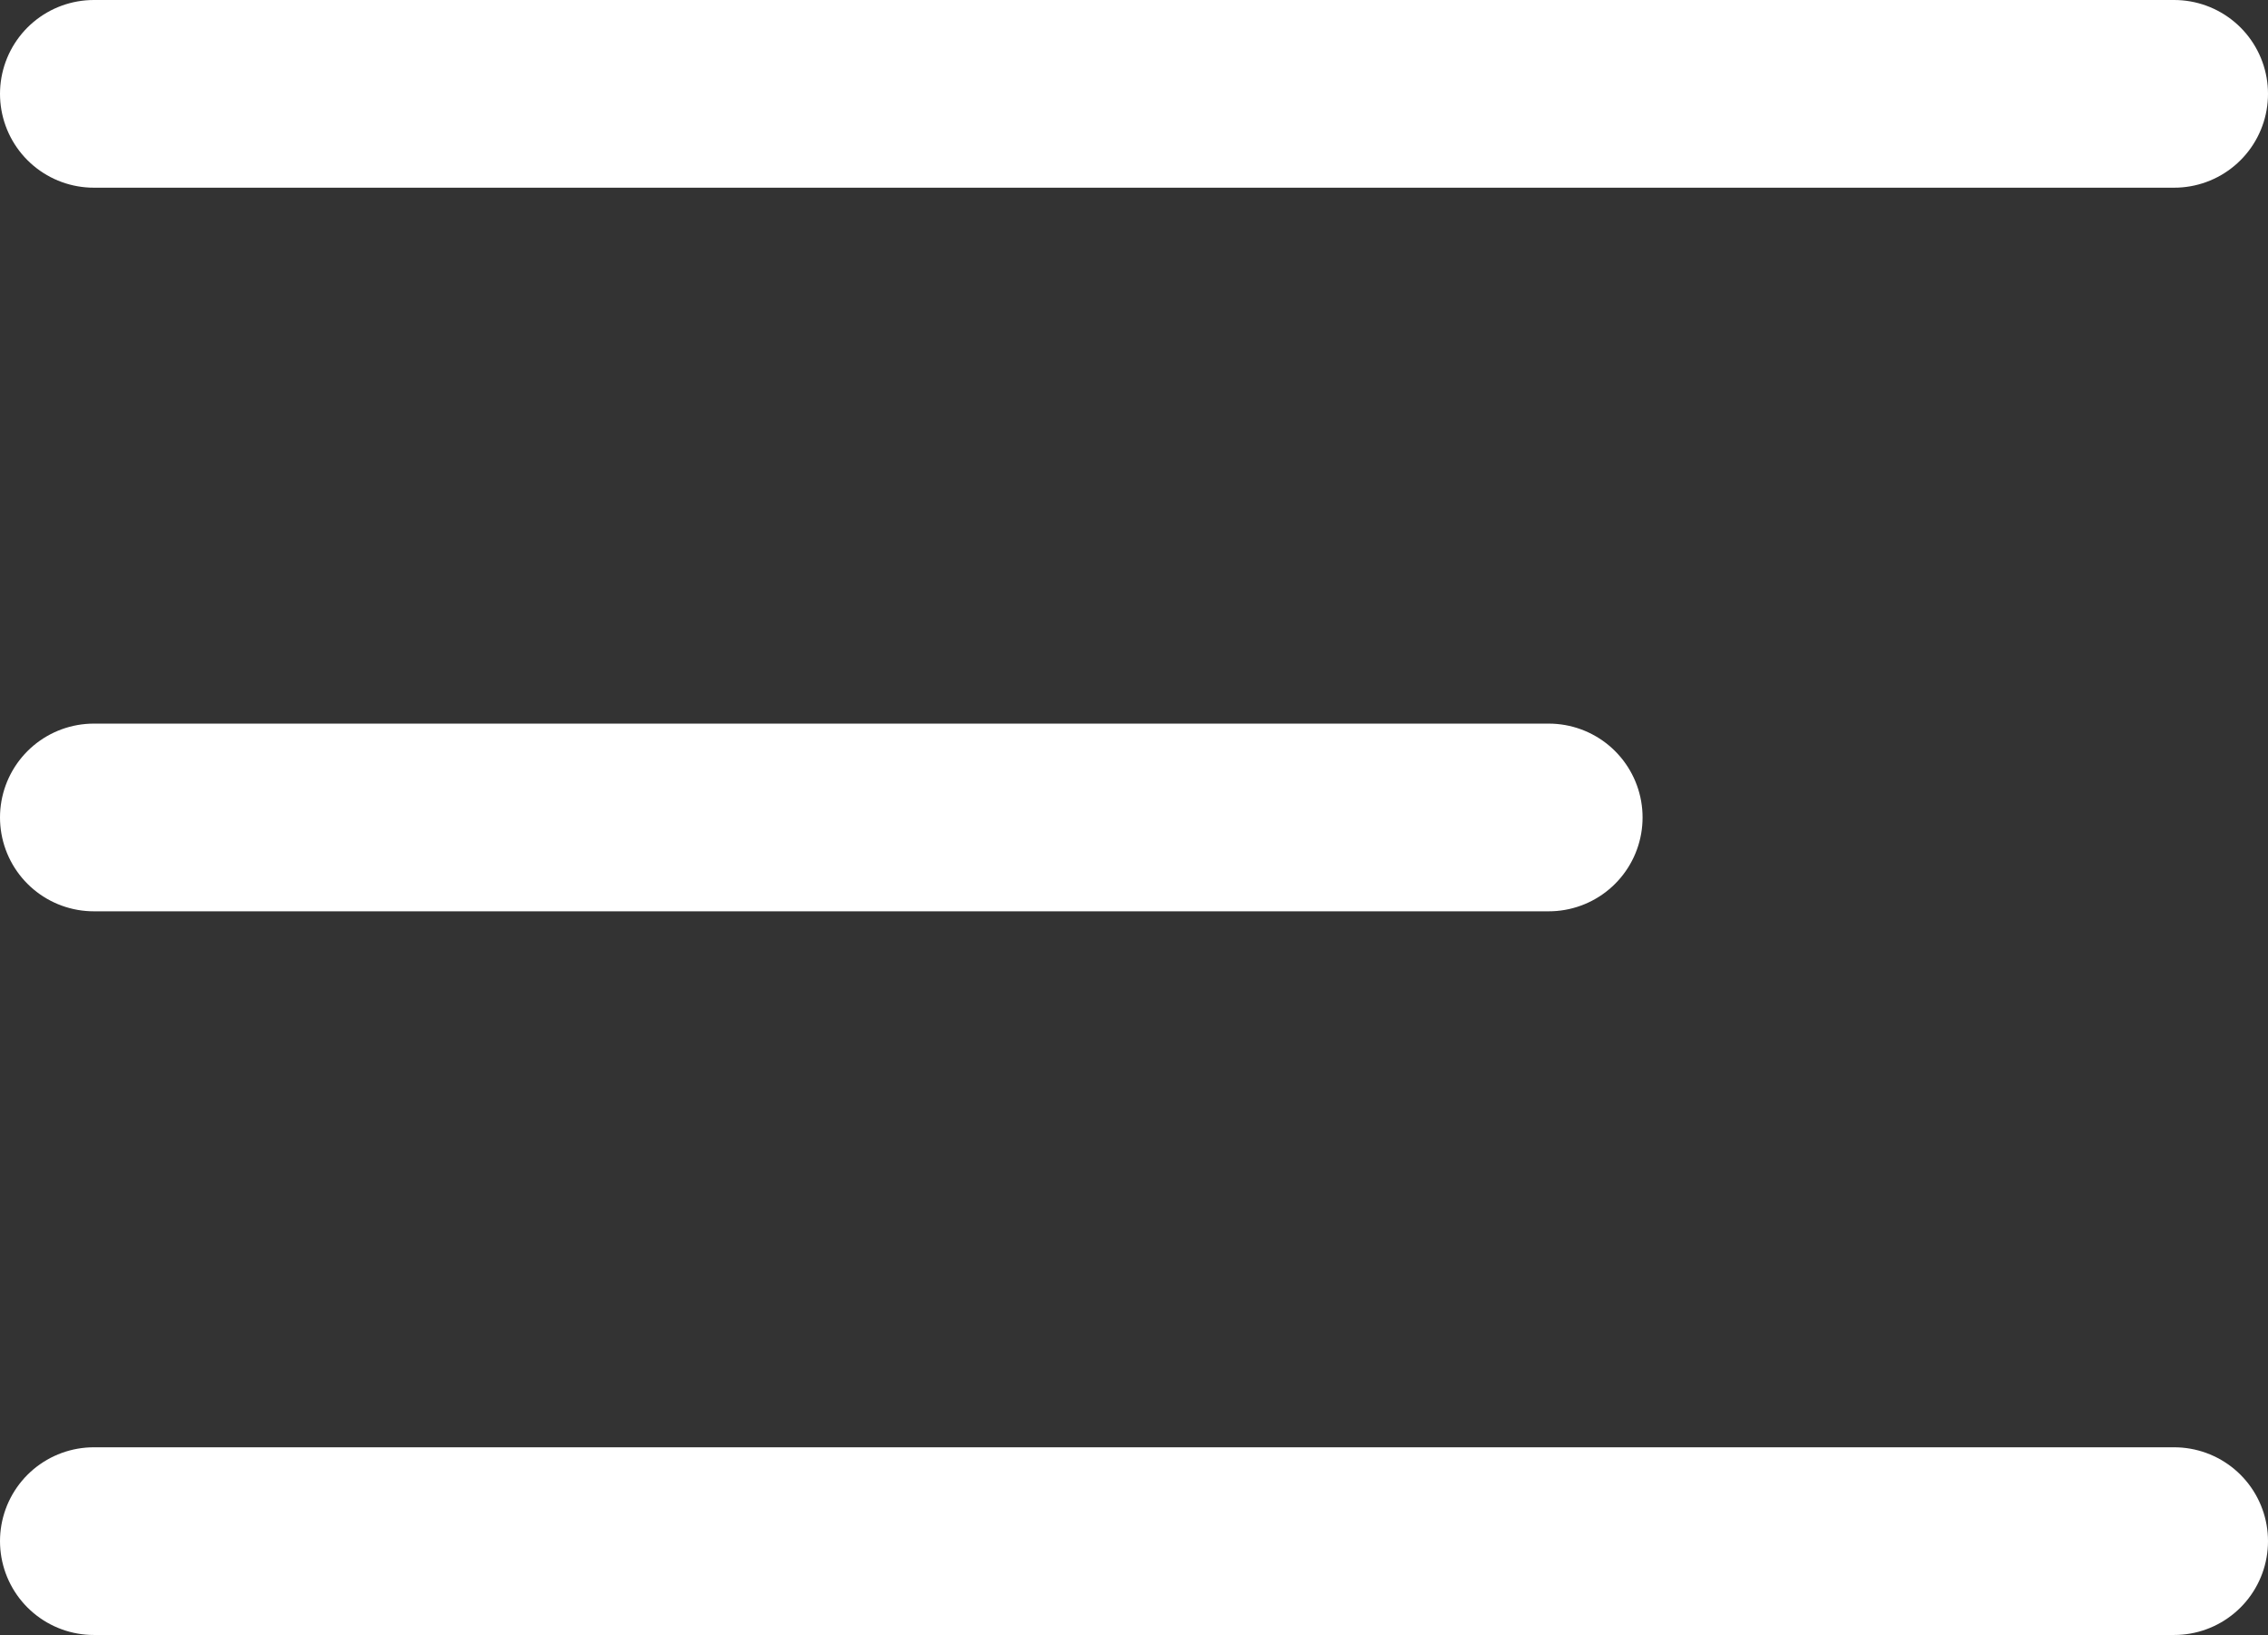
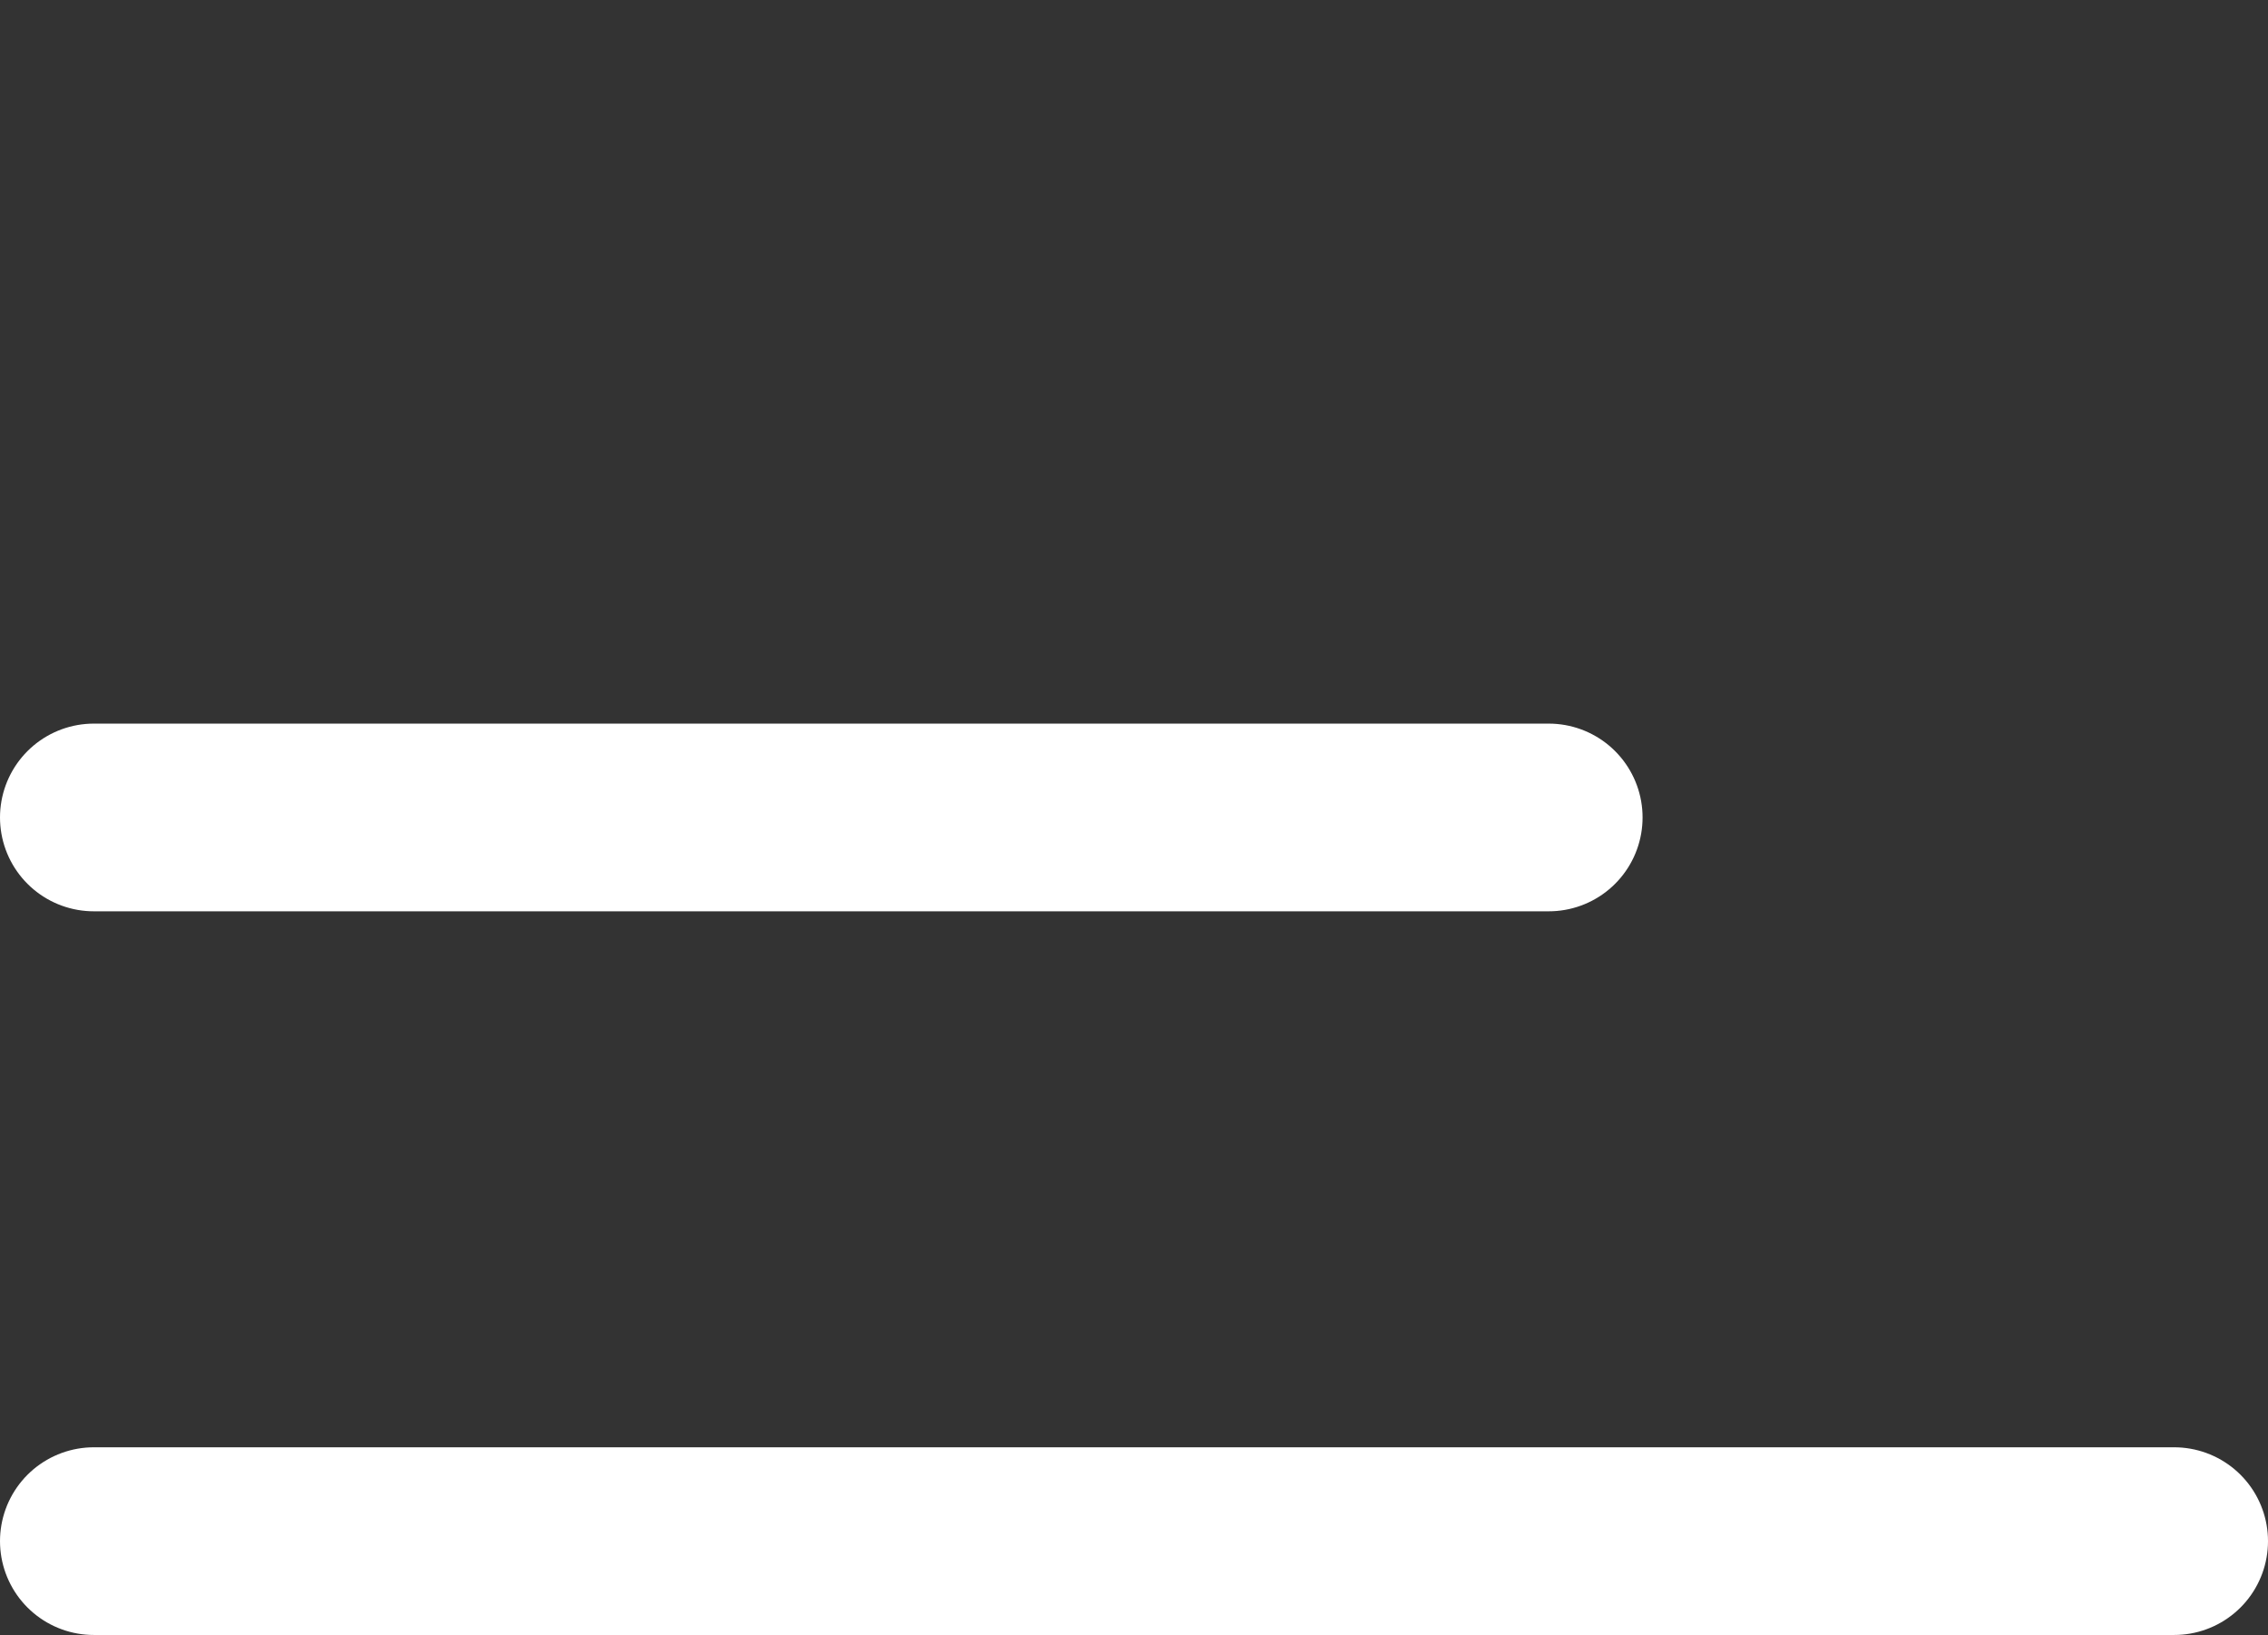
<svg xmlns="http://www.w3.org/2000/svg" width="36.256" height="26.133" viewBox="0 0 36.256 26.133">
  <rect x="0" y="0" width="36.256" height="26.133" fill="#333333" stroke="none" />
  <g id="Composant_62_2" data-name="Composant 62 – 2" transform="translate(1.5 1.5)">
-     <line id="Ligne_624" data-name="Ligne 624" x2="33.256" fill="none" stroke="#fff" stroke-linecap="round" stroke-linejoin="round" stroke-width="3" />
    <line id="Ligne_625" data-name="Ligne 625" x2="33.256" transform="translate(0 23.133)" fill="none" stroke="#fff" stroke-linecap="round" stroke-linejoin="round" stroke-width="3" />
    <path id="Tracé_24246" data-name="Tracé 24246" d="M0,0H23.258" transform="translate(0 11.566)" fill="none" stroke="#fff" stroke-linecap="round" stroke-width="3" />
  </g>
</svg>